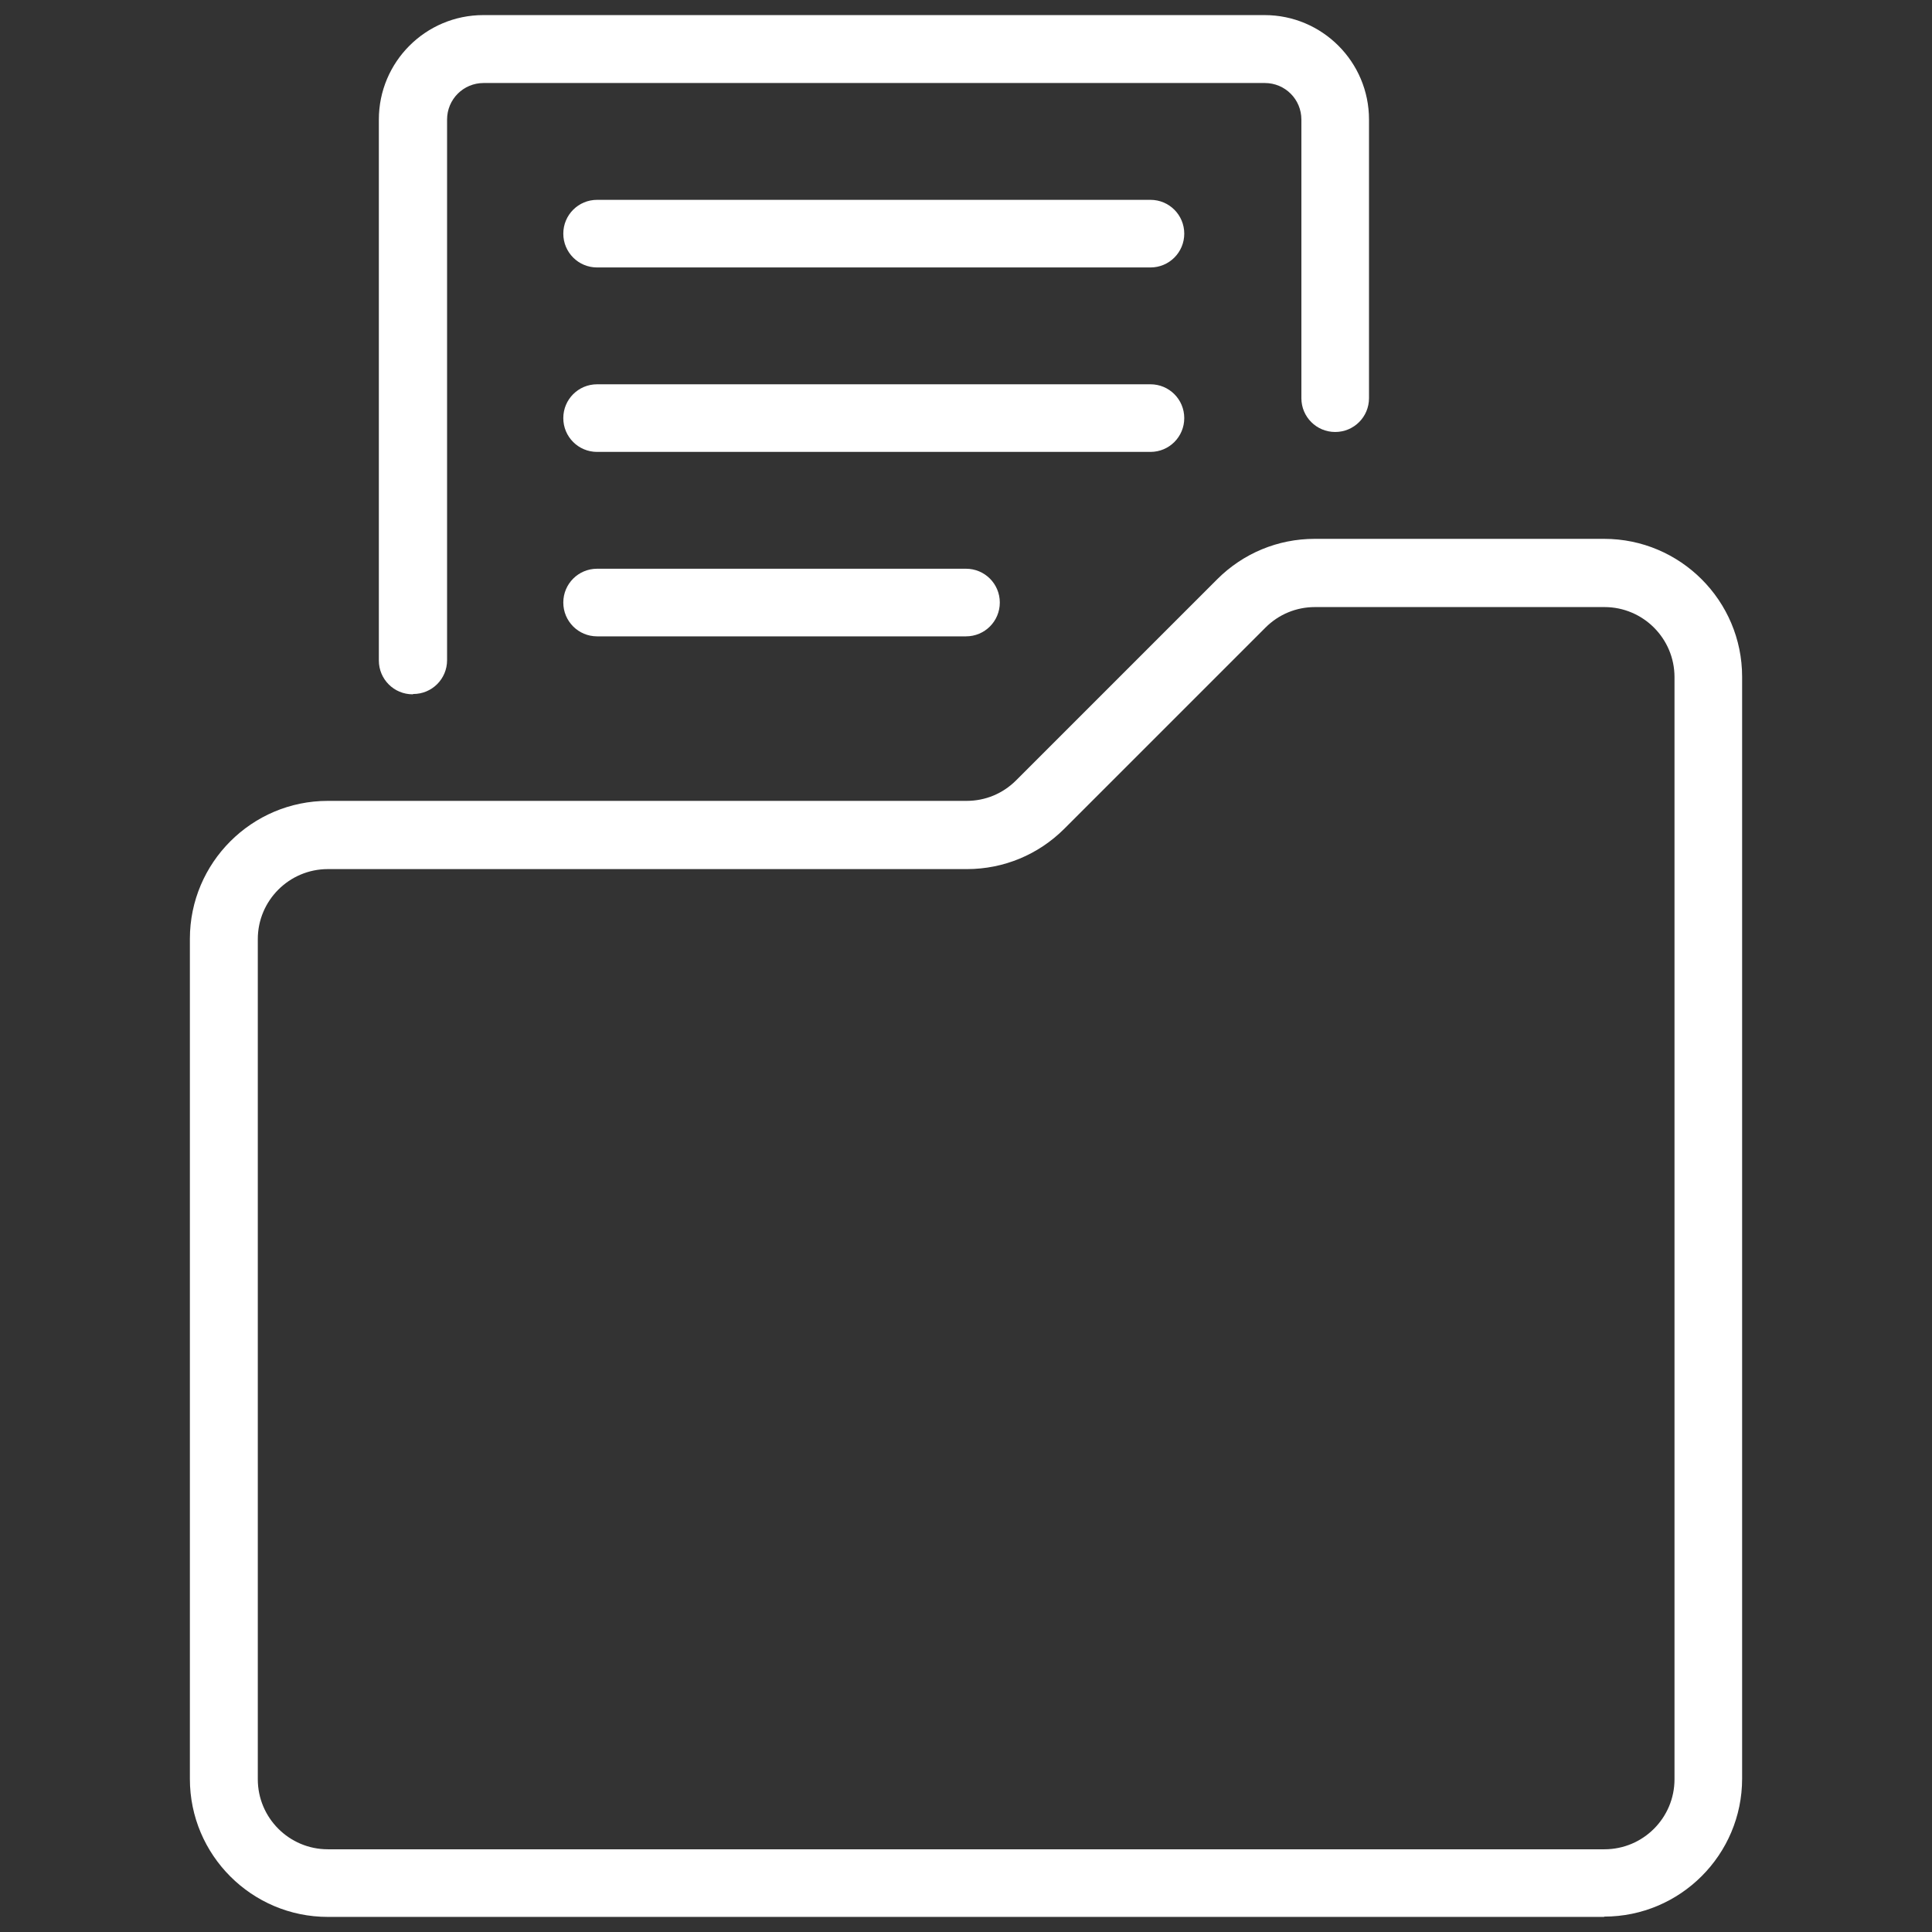
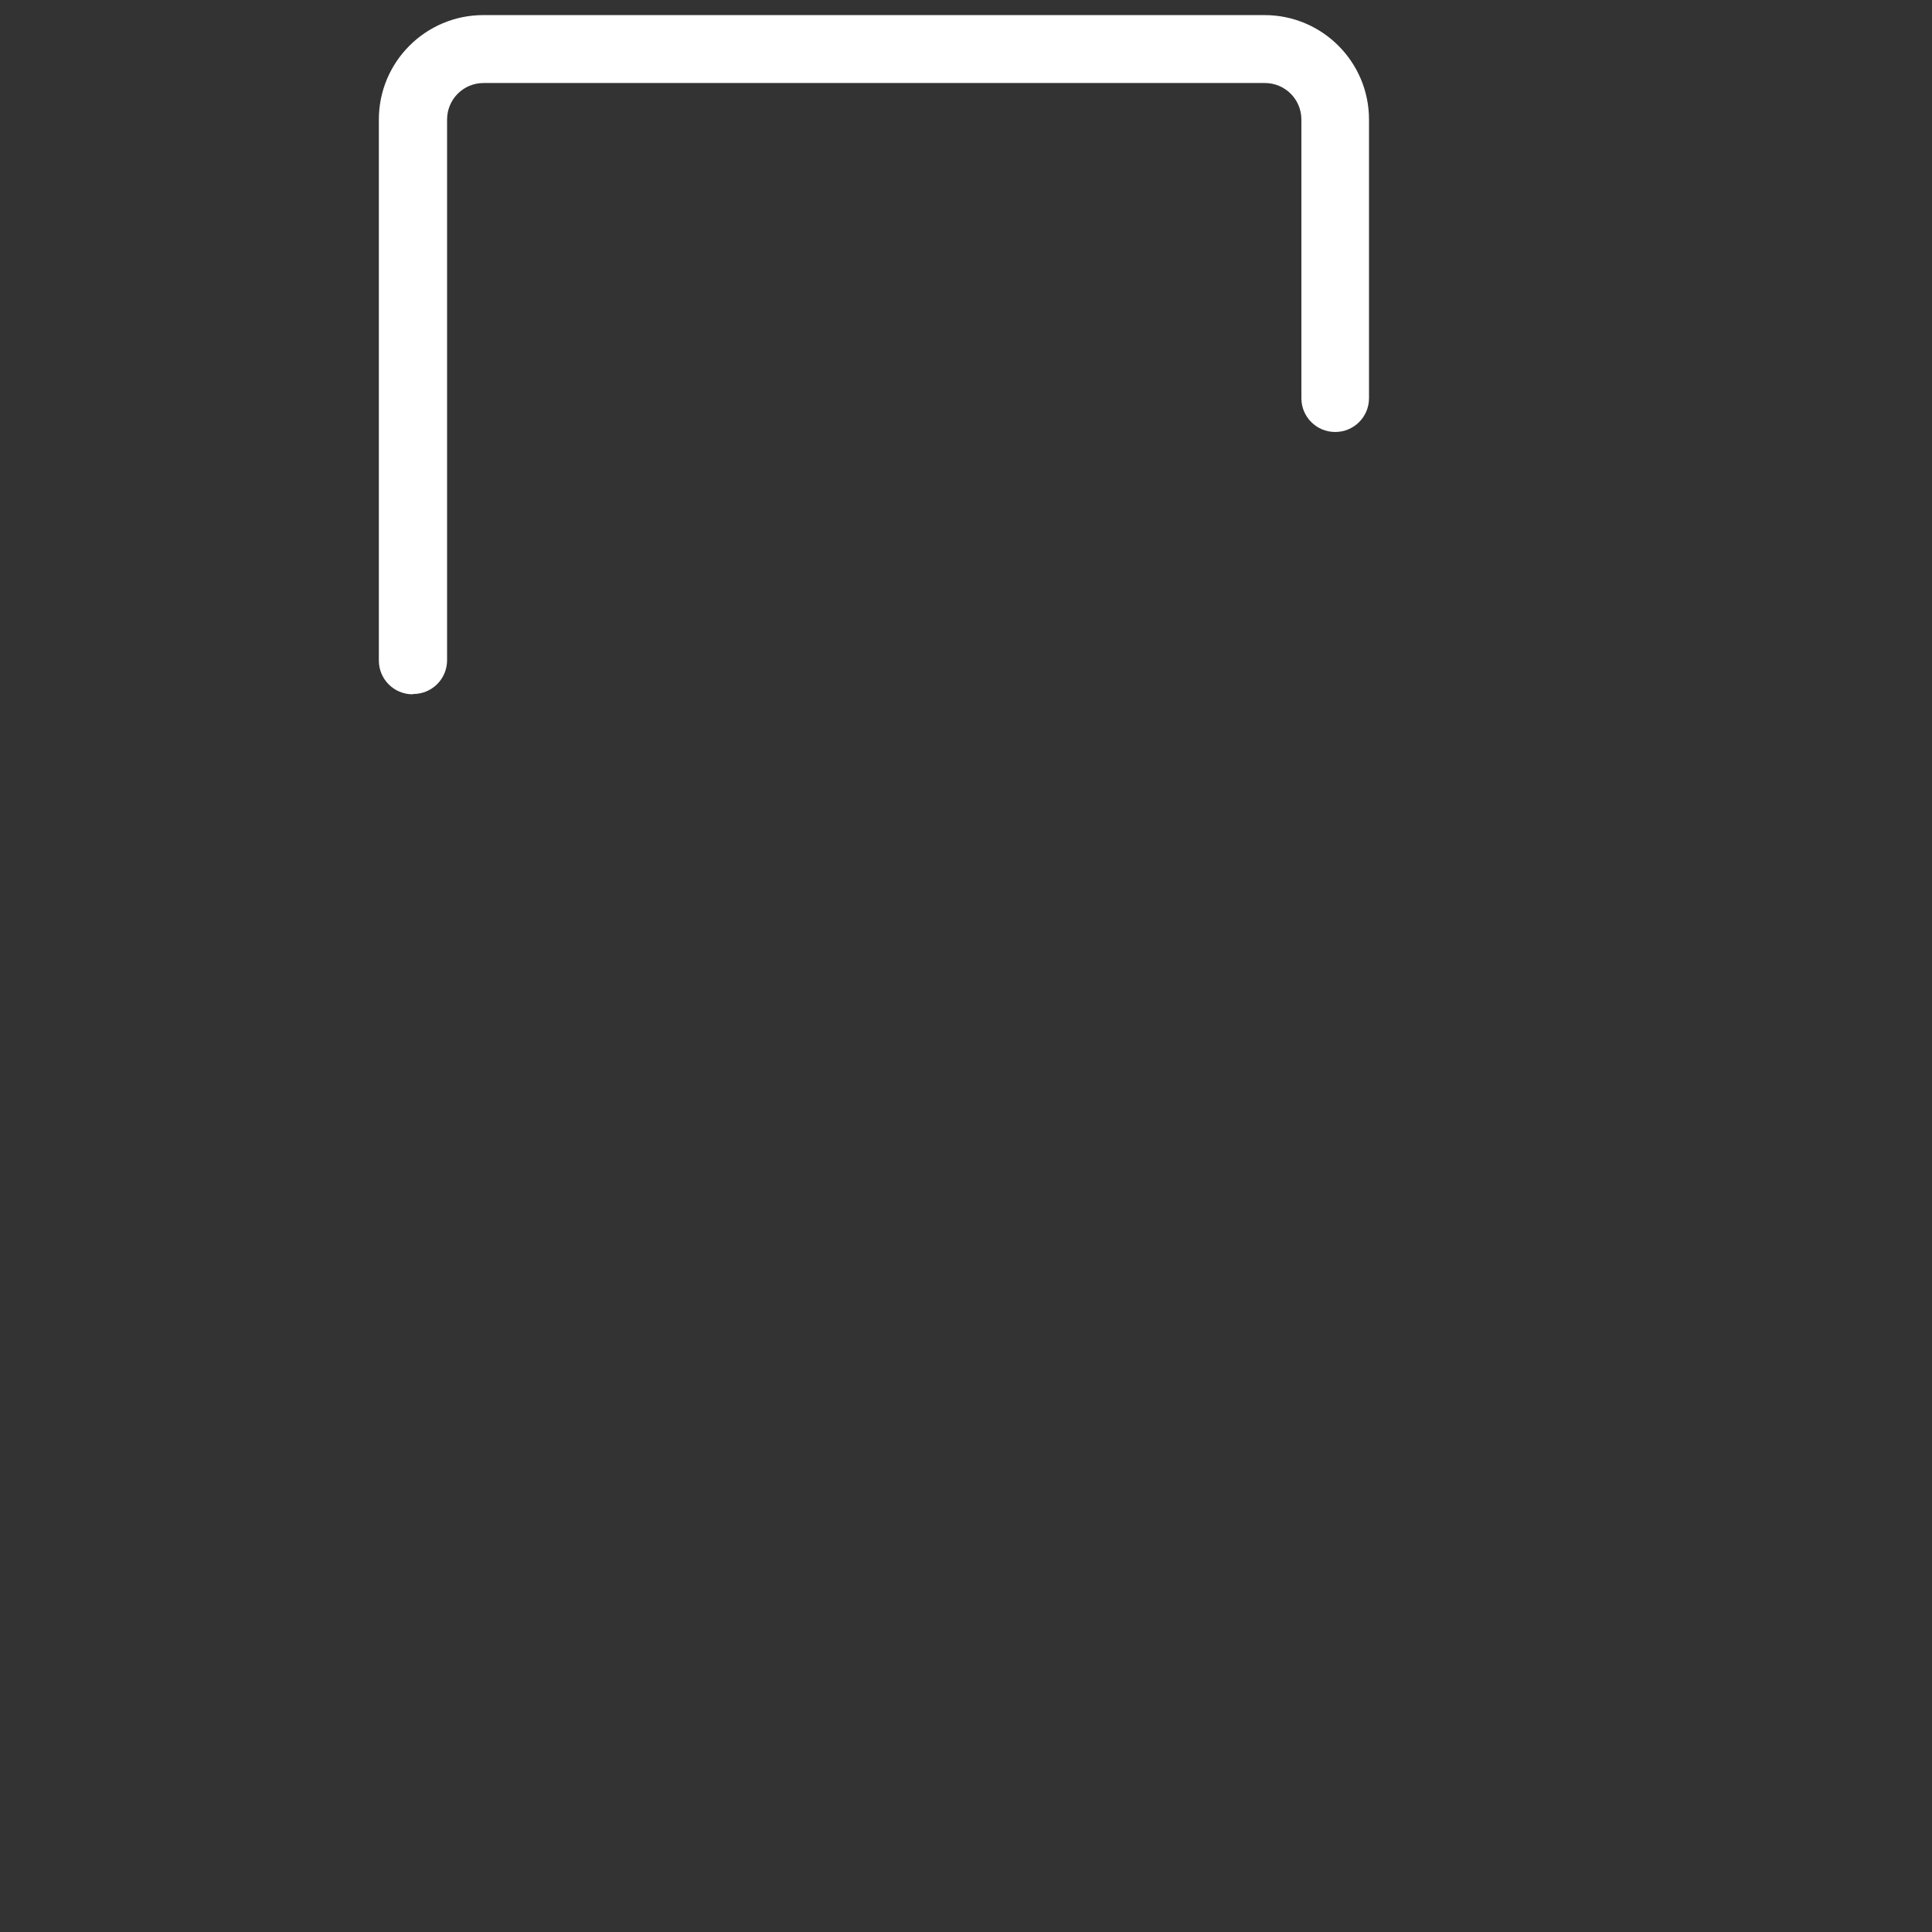
<svg xmlns="http://www.w3.org/2000/svg" id="Layer_1" viewBox="0 0 64 64">
  <rect x="0" y="0" width="64" height="64" fill="#333333" stroke="none" />
  <defs>
    <style>.cls-1{fill:#fff;}</style>
  </defs>
-   <path class="cls-1" d="M53.14,63.5H10.86c-2.52,0-4.57-2.05-4.57-4.57v-27.83c0-2.52,2.05-4.57,4.57-4.57h21.16c.62,0,1.2-.24,1.64-.68l6.66-6.66c.86-.86,2.01-1.34,3.23-1.34h9.59c2.52,0,4.57,2.05,4.57,4.57v36.5c0,2.52-2.05,4.57-4.57,4.57ZM10.86,28.79c-1.28,0-2.32,1.04-2.32,2.32v27.83c0,1.28,1.04,2.32,2.32,2.32h42.29c1.28,0,2.32-1.04,2.32-2.32V22.43c0-1.28-1.04-2.32-2.32-2.32h-9.59c-.62,0-1.2.24-1.64.68l-6.66,6.66c-.86.86-2.01,1.34-3.23,1.34H10.86Z" />
  <path class="cls-1" d="M13.67,23c-.62,0-1.12-.5-1.12-1.12V3.96c0-1.91,1.55-3.46,3.46-3.46h25.88c1.91,0,3.46,1.55,3.46,3.46v9.23c0,.62-.5,1.12-1.12,1.12s-1.12-.5-1.12-1.12V3.96c0-.67-.54-1.21-1.21-1.21h-25.88c-.67,0-1.21.54-1.21,1.21v17.91c0,.62-.5,1.12-1.12,1.12Z" />
-   <path class="cls-1" d="M38.11,8.86h-18.33c-.62,0-1.12-.5-1.12-1.12s.5-1.12,1.12-1.12h18.33c.62,0,1.12.5,1.12,1.12s-.5,1.12-1.12,1.12Z" />
-   <path class="cls-1" d="M38.11,14.97h-18.33c-.62,0-1.12-.5-1.12-1.12s.5-1.12,1.12-1.12h18.33c.62,0,1.12.5,1.12,1.12s-.5,1.12-1.12,1.12Z" />
-   <path class="cls-1" d="M32,21.08h-12.22c-.62,0-1.12-.5-1.12-1.12s.5-1.12,1.12-1.12h12.22c.62,0,1.12.5,1.12,1.12s-.5,1.12-1.12,1.12Z" />
</svg>